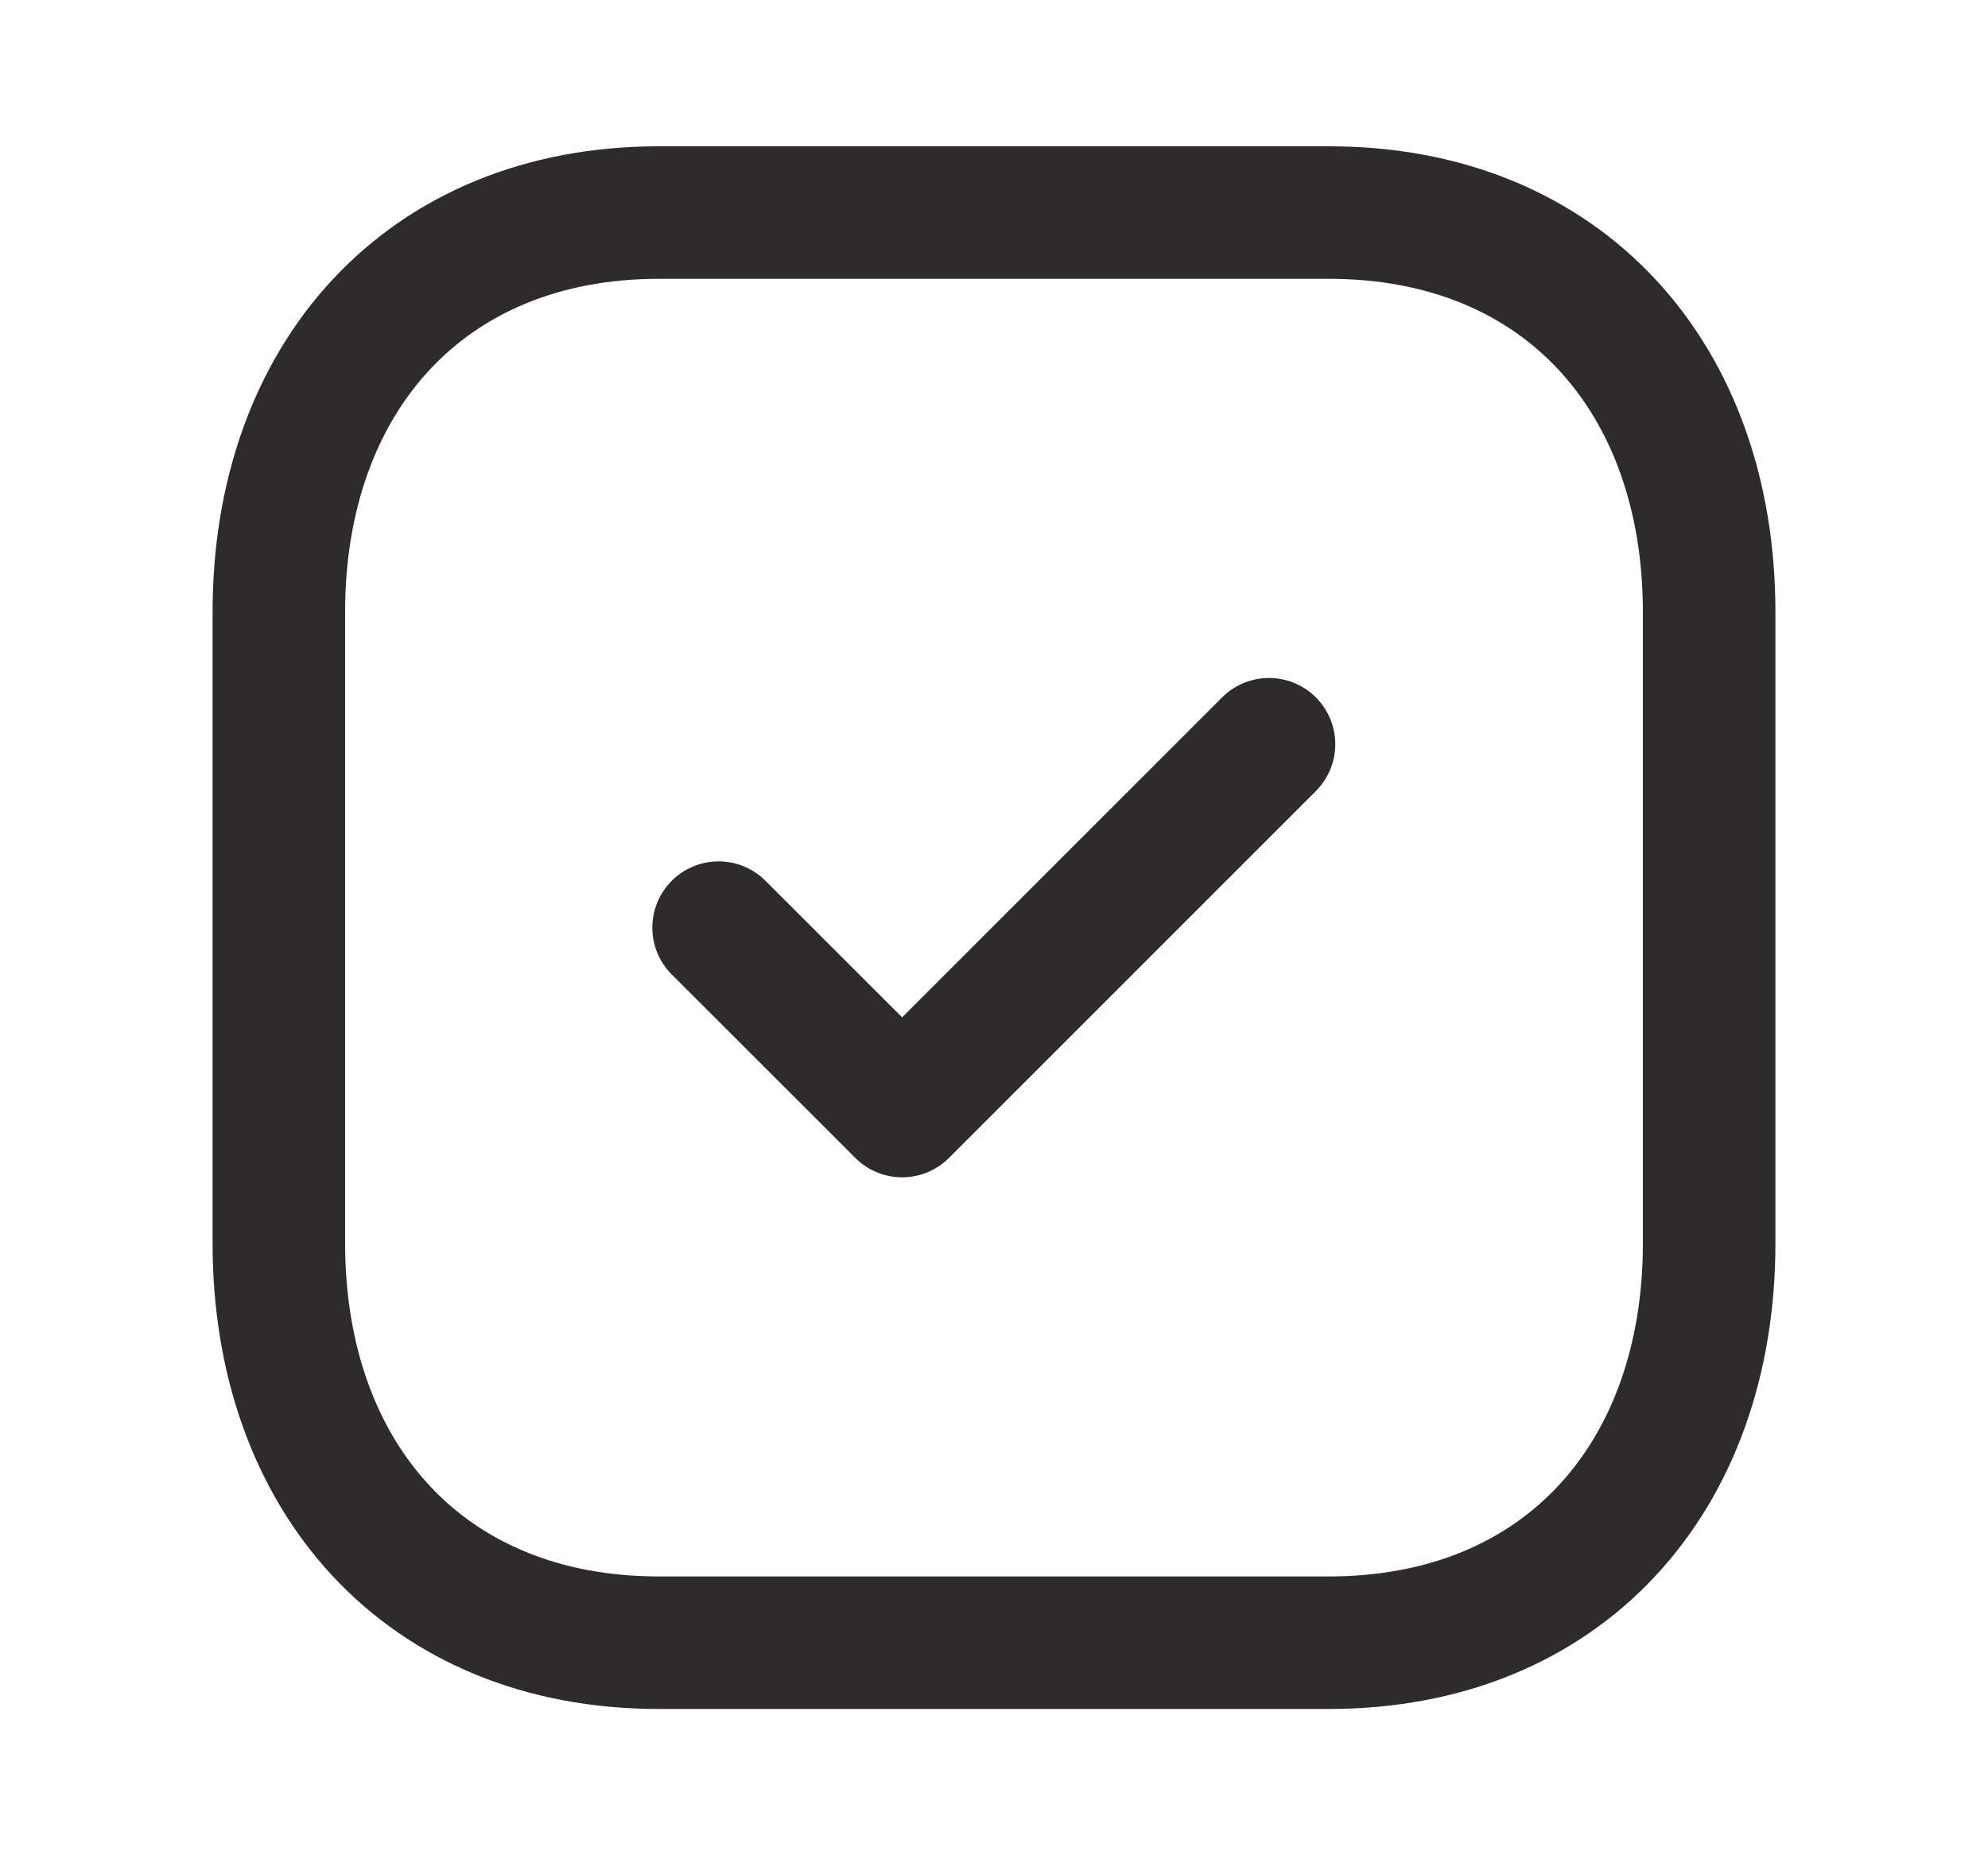
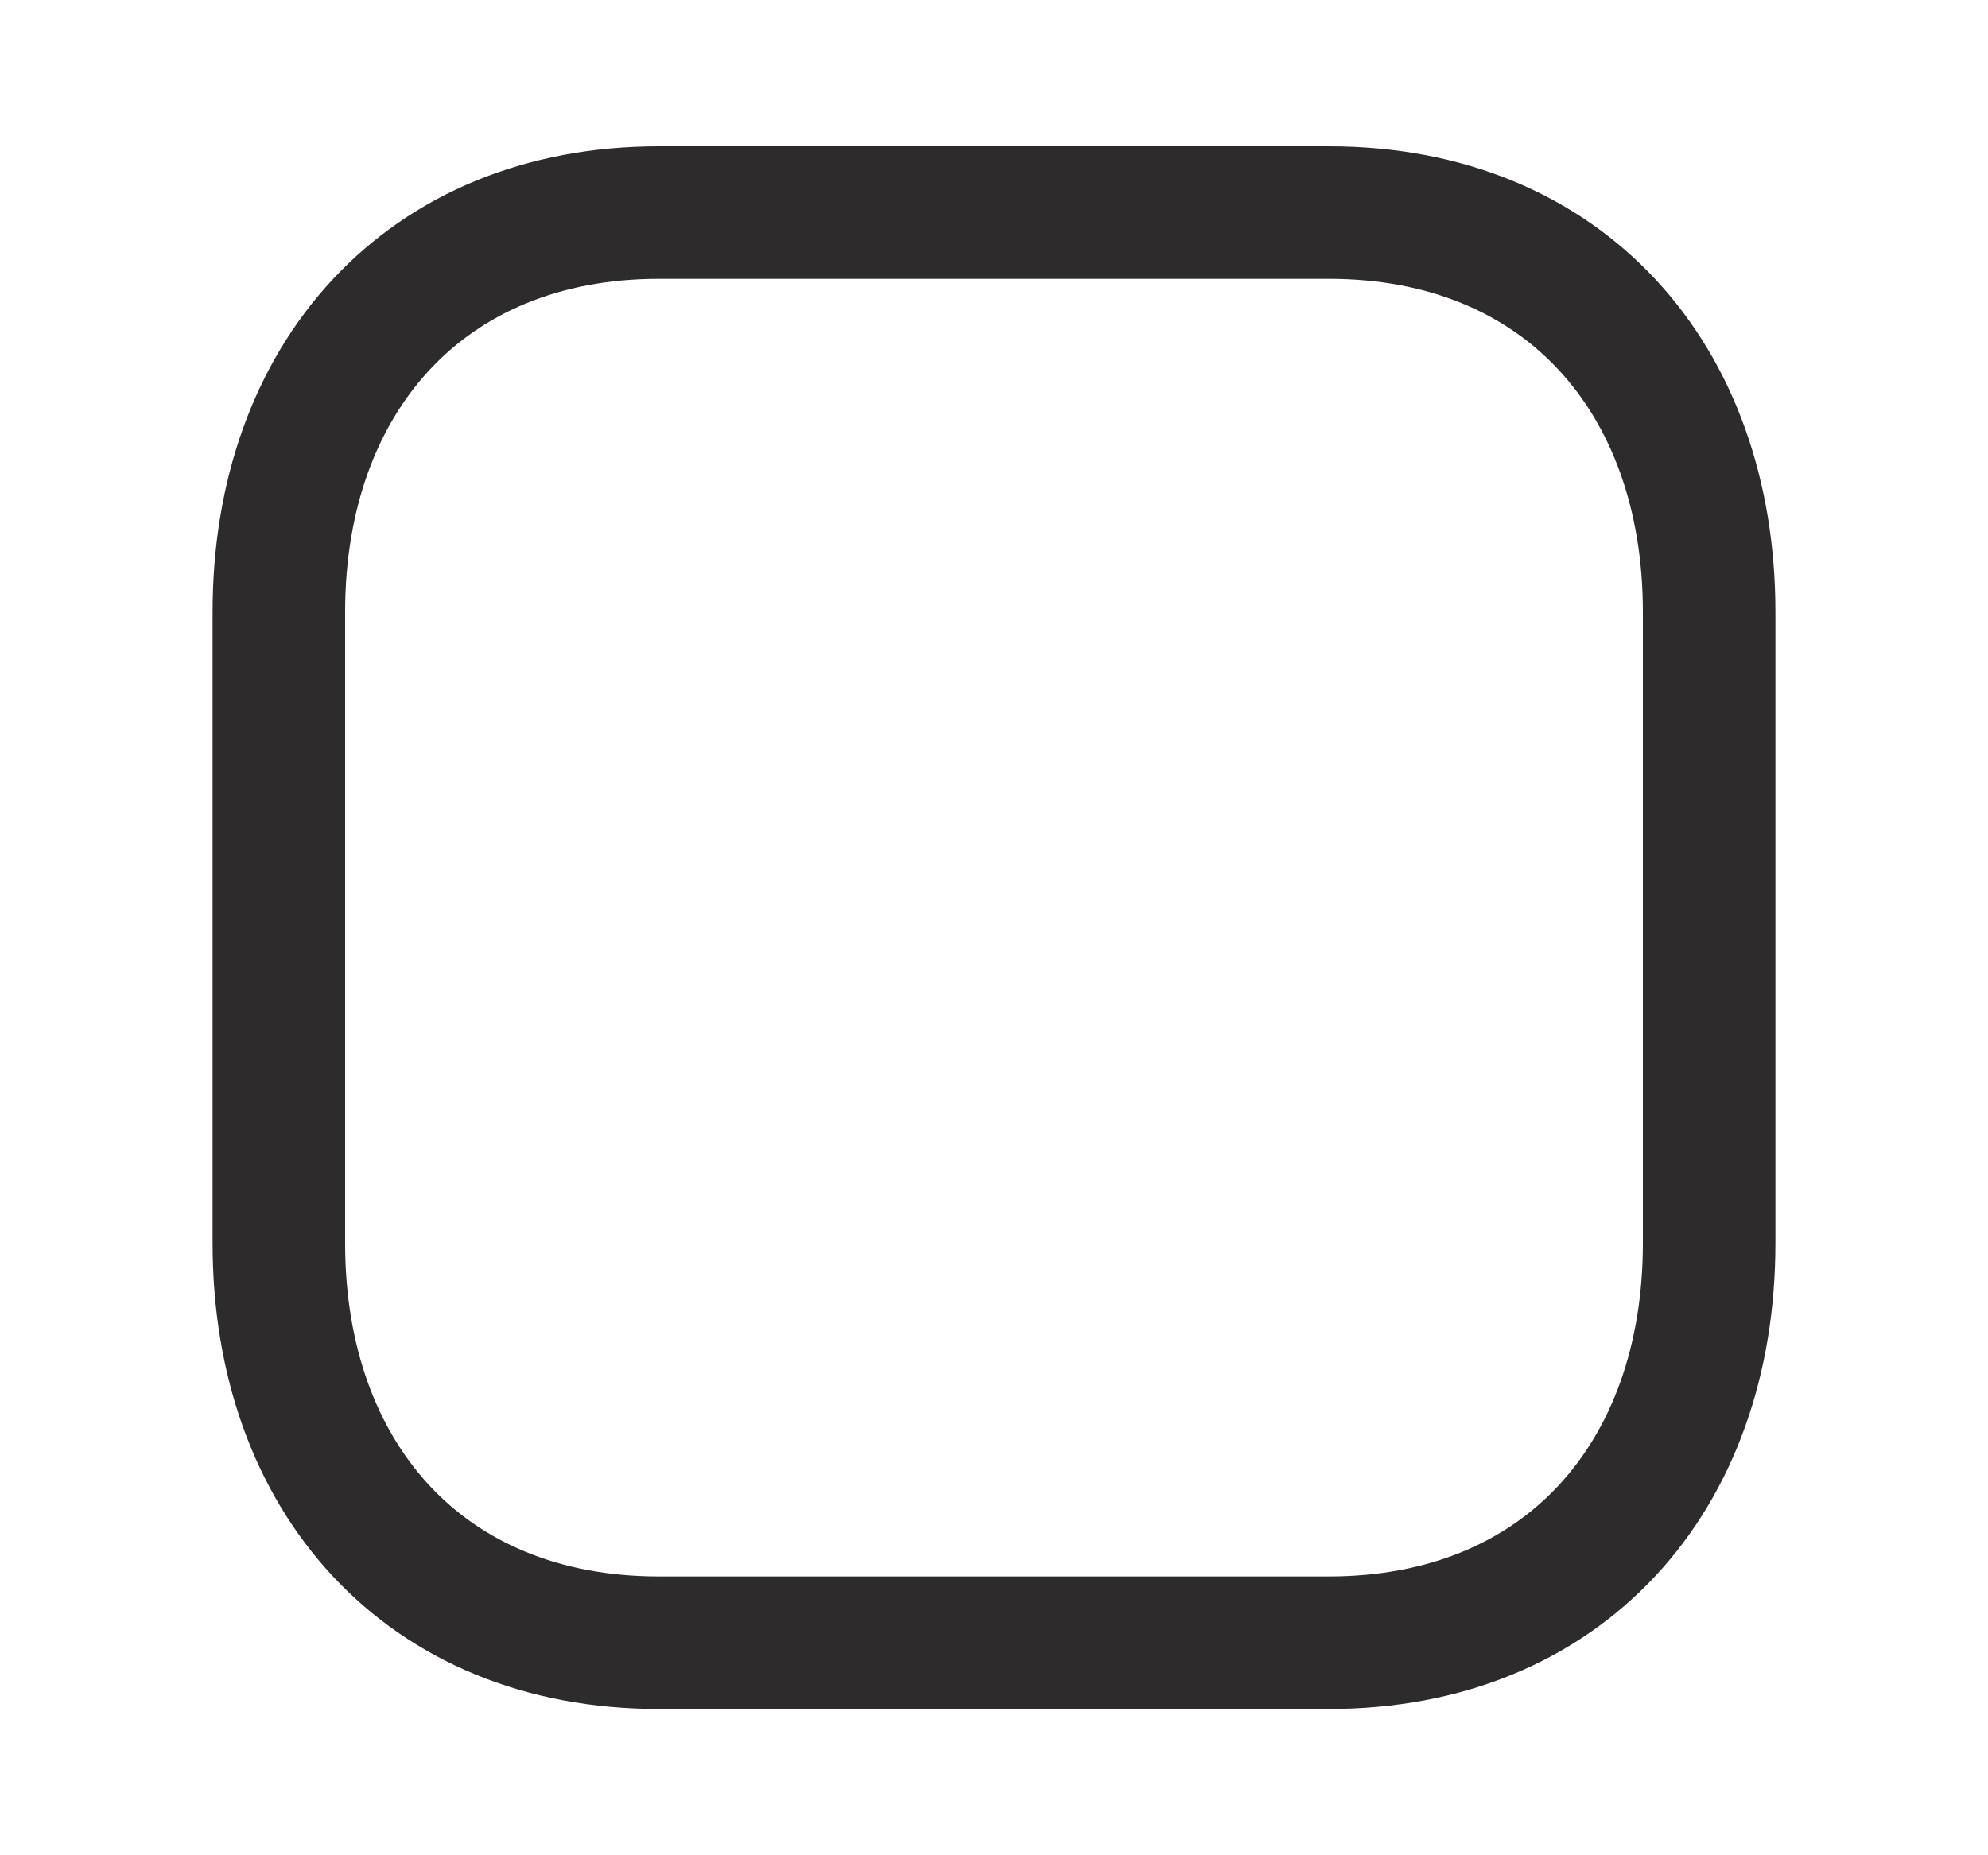
<svg xmlns="http://www.w3.org/2000/svg" width="15" height="14" viewBox="0 0 15 14" fill="none">
  <path fill-rule="evenodd" clip-rule="evenodd" d="M10.028 1.604H4.971C3.209 1.604 2.104 2.852 2.104 4.618V9.382C2.104 11.148 3.204 12.396 4.971 12.396H10.027C11.796 12.396 12.896 11.148 12.896 9.382V4.618C12.896 2.852 11.796 1.604 10.028 1.604Z" stroke="#2D2B2B" stroke-linecap="round" stroke-linejoin="round" />
-   <path d="M5.422 7L6.807 8.384L9.575 5.616" stroke="#2D2B2B" stroke-linecap="round" stroke-linejoin="round" />
</svg>